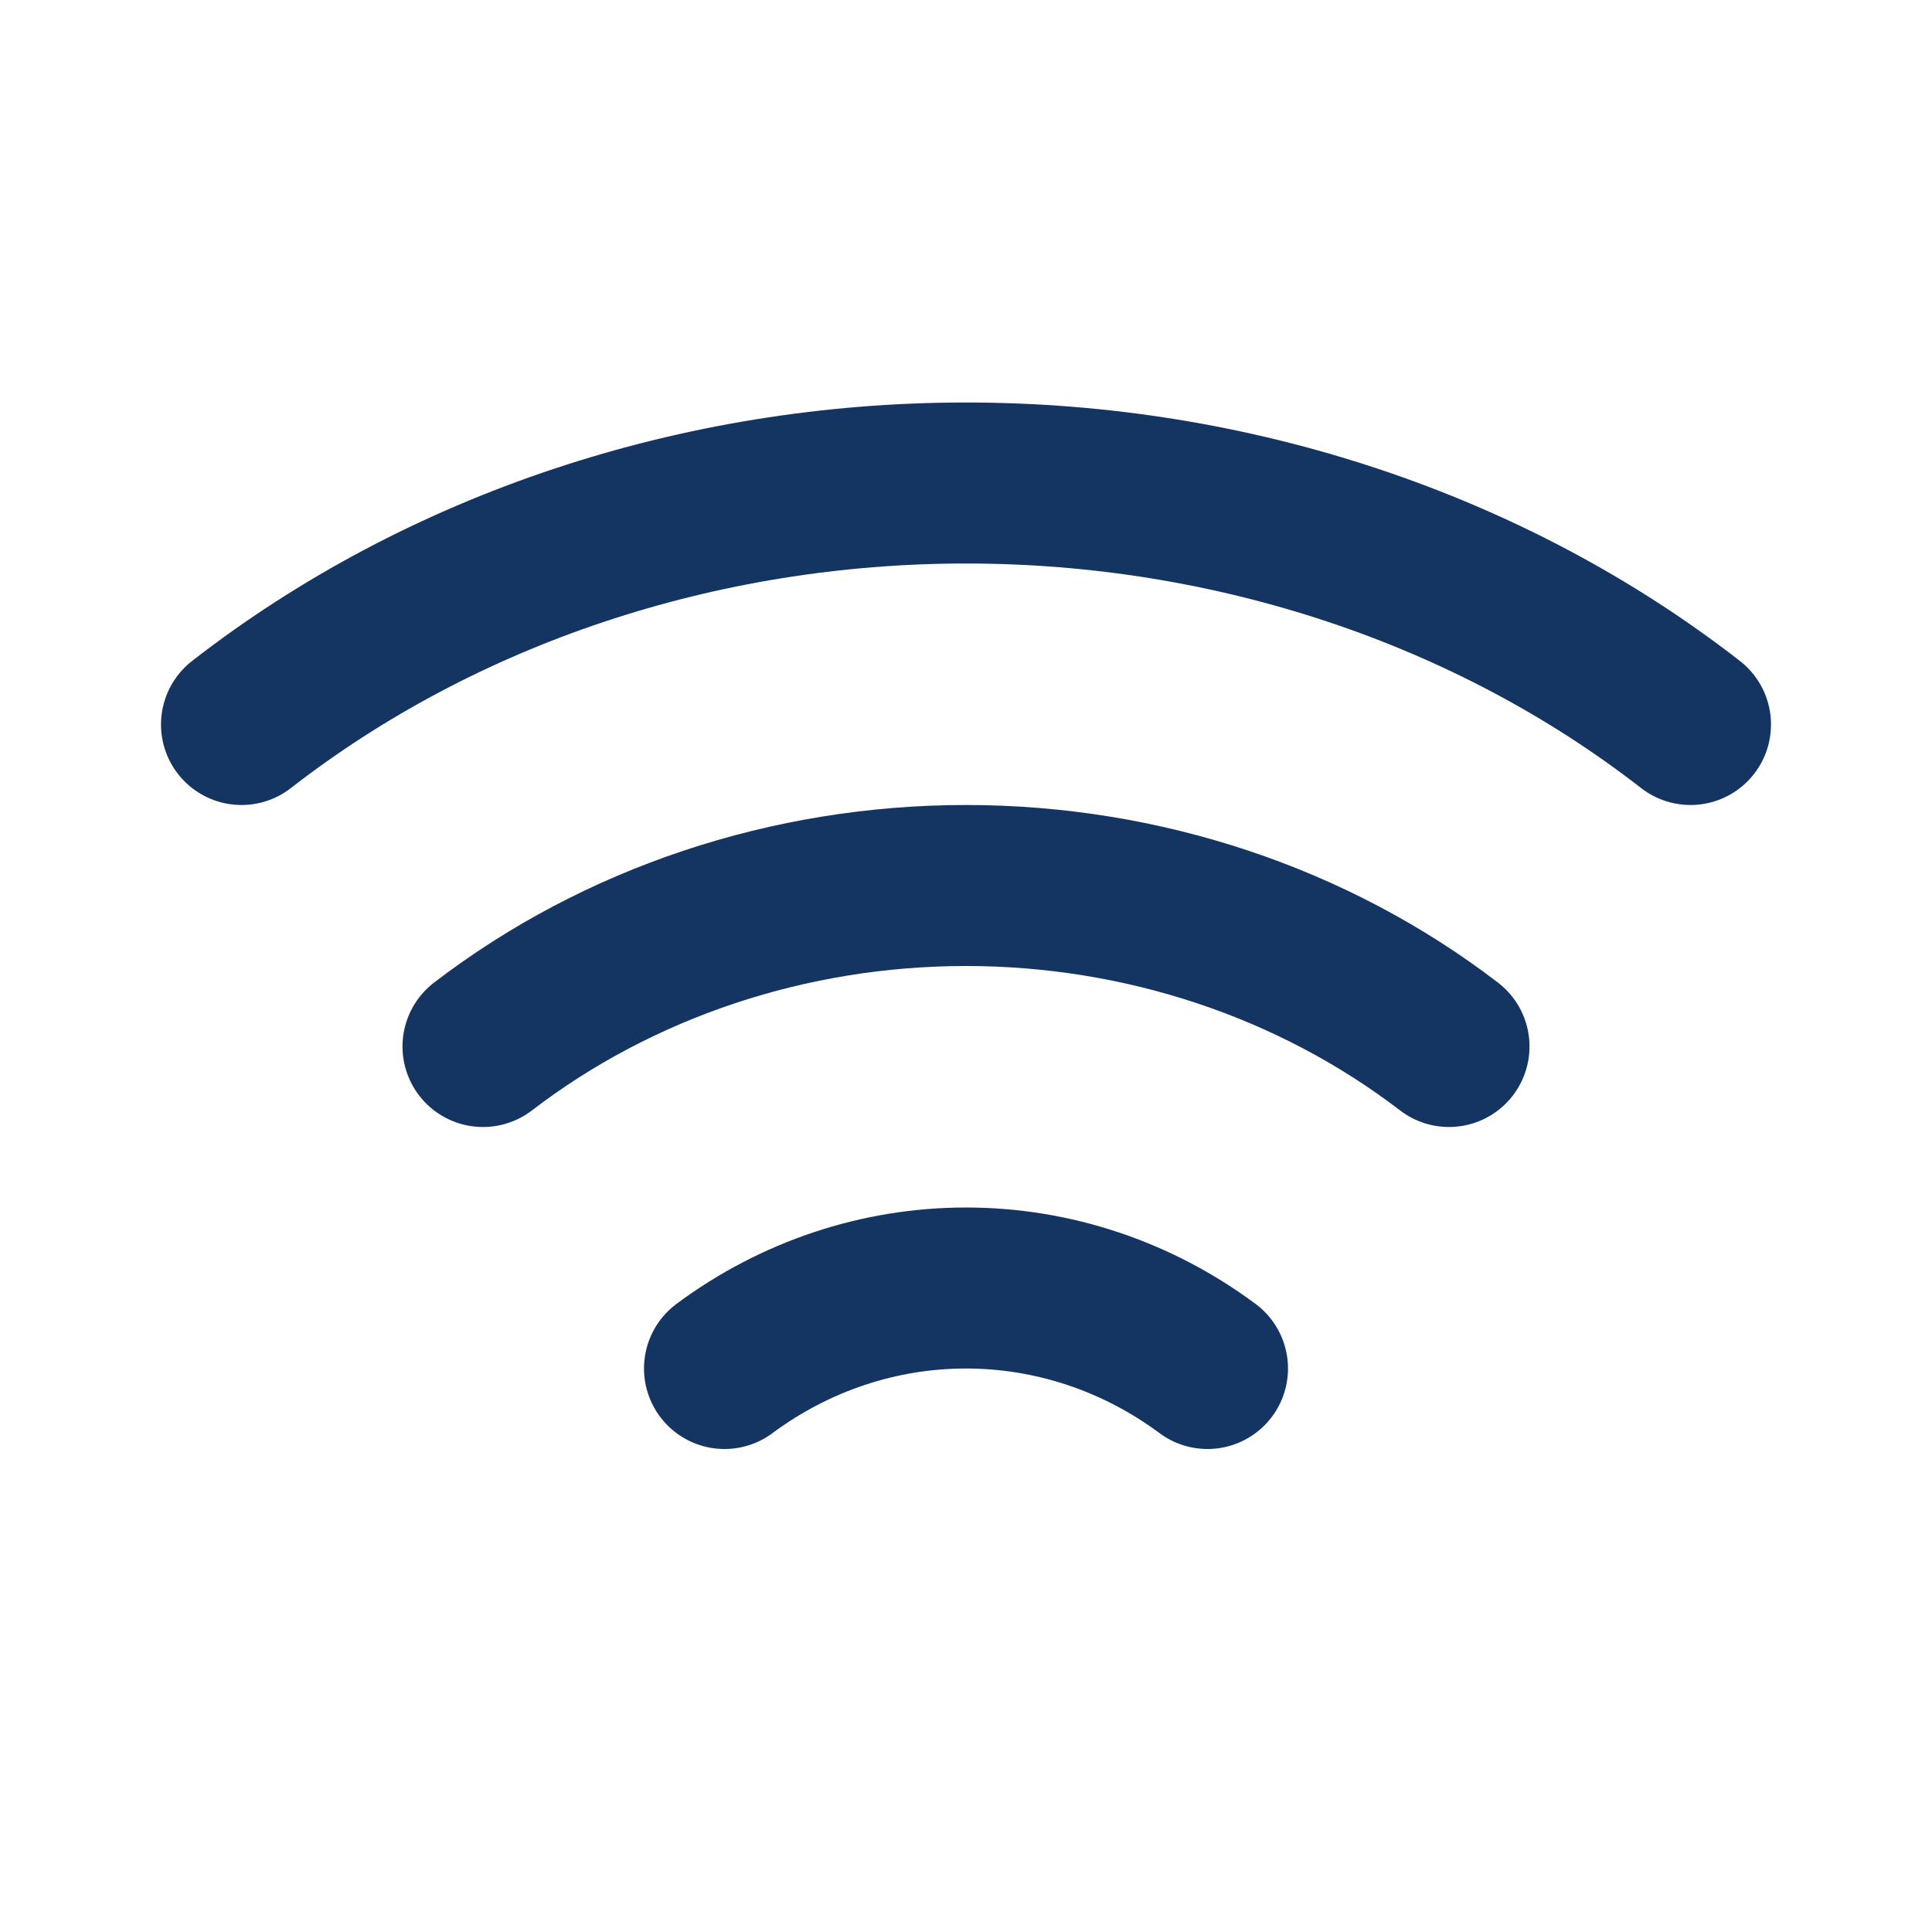
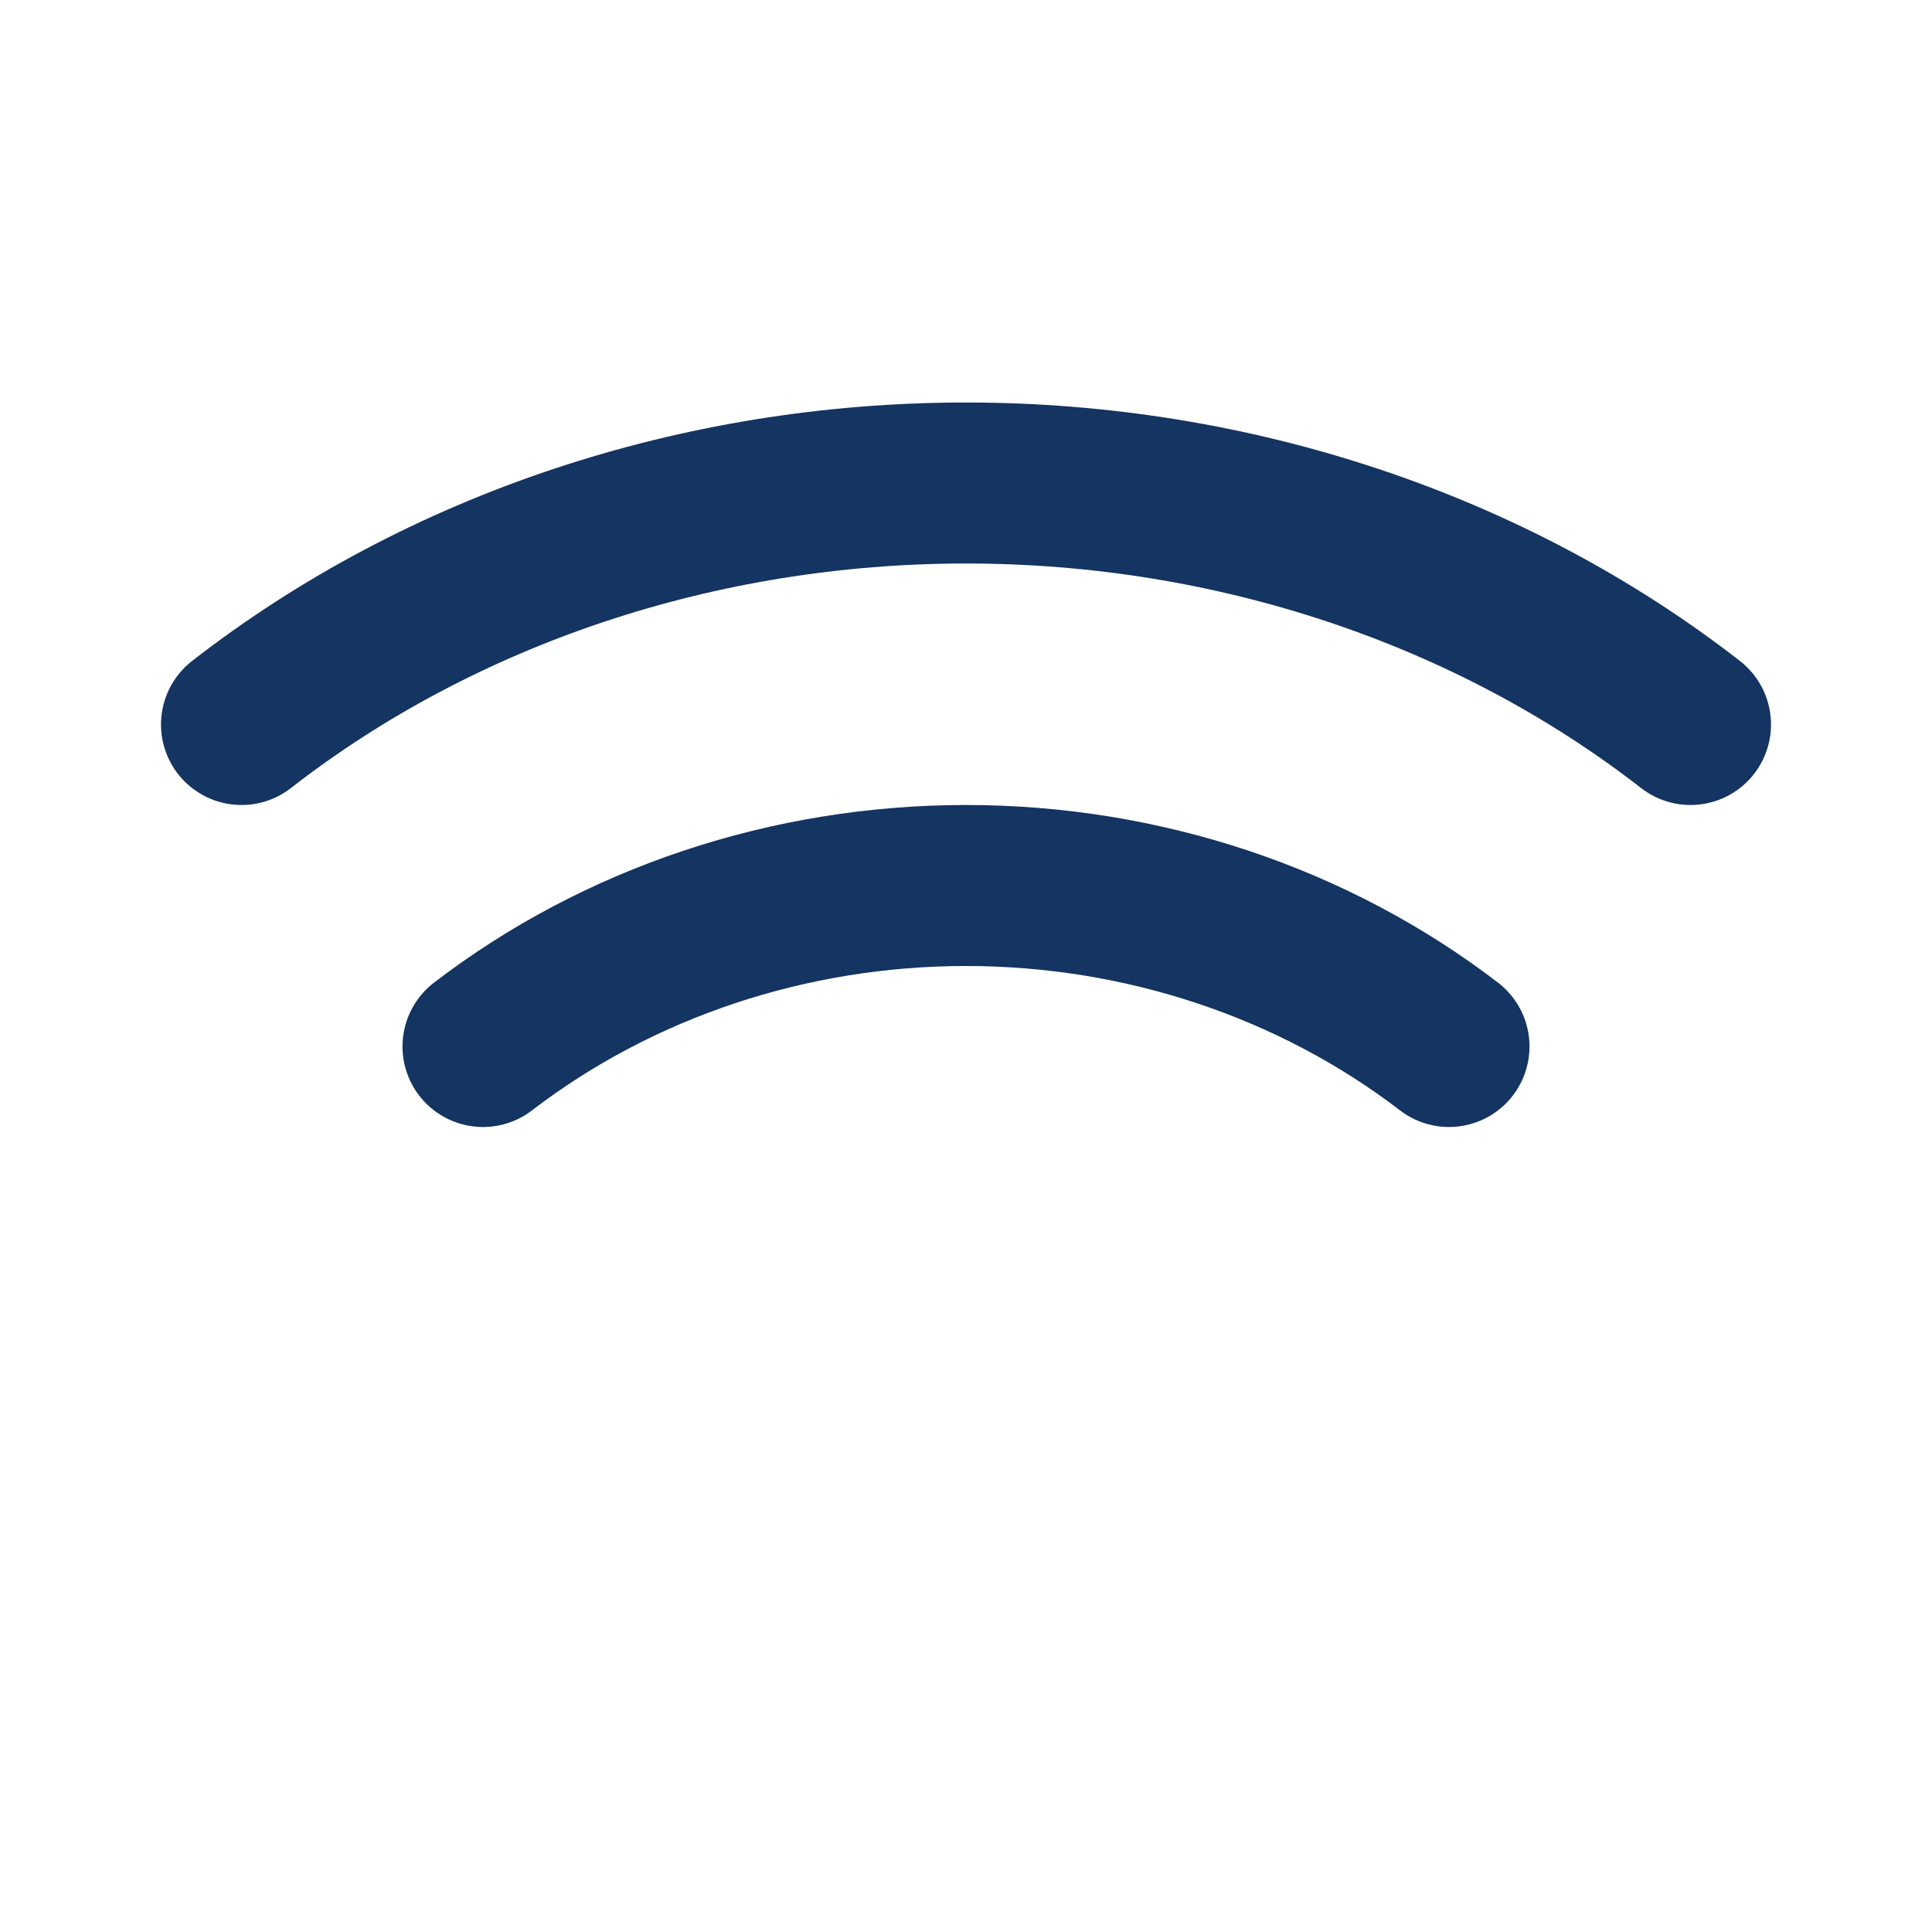
<svg xmlns="http://www.w3.org/2000/svg" width="24" height="24" viewBox="0 0 24 24" fill="none">
-   <path d="M9 17C9.876 16.349 10.925 16 12 16C13.075 16 14.124 16.349 15 17" stroke="#143461" stroke-width="2" stroke-linecap="round" stroke-linejoin="round" />
  <path d="M6 13C7.685 11.708 9.808 11 12 11C14.192 11 16.315 11.708 18 13" stroke="#143461" stroke-width="2" stroke-linecap="round" stroke-linejoin="round" />
  <path d="M3 9C5.486 7.067 8.686 6 12 6C15.314 6 18.514 7.067 21 9" stroke="#143461" stroke-width="2" stroke-linecap="round" stroke-linejoin="round" />
</svg>